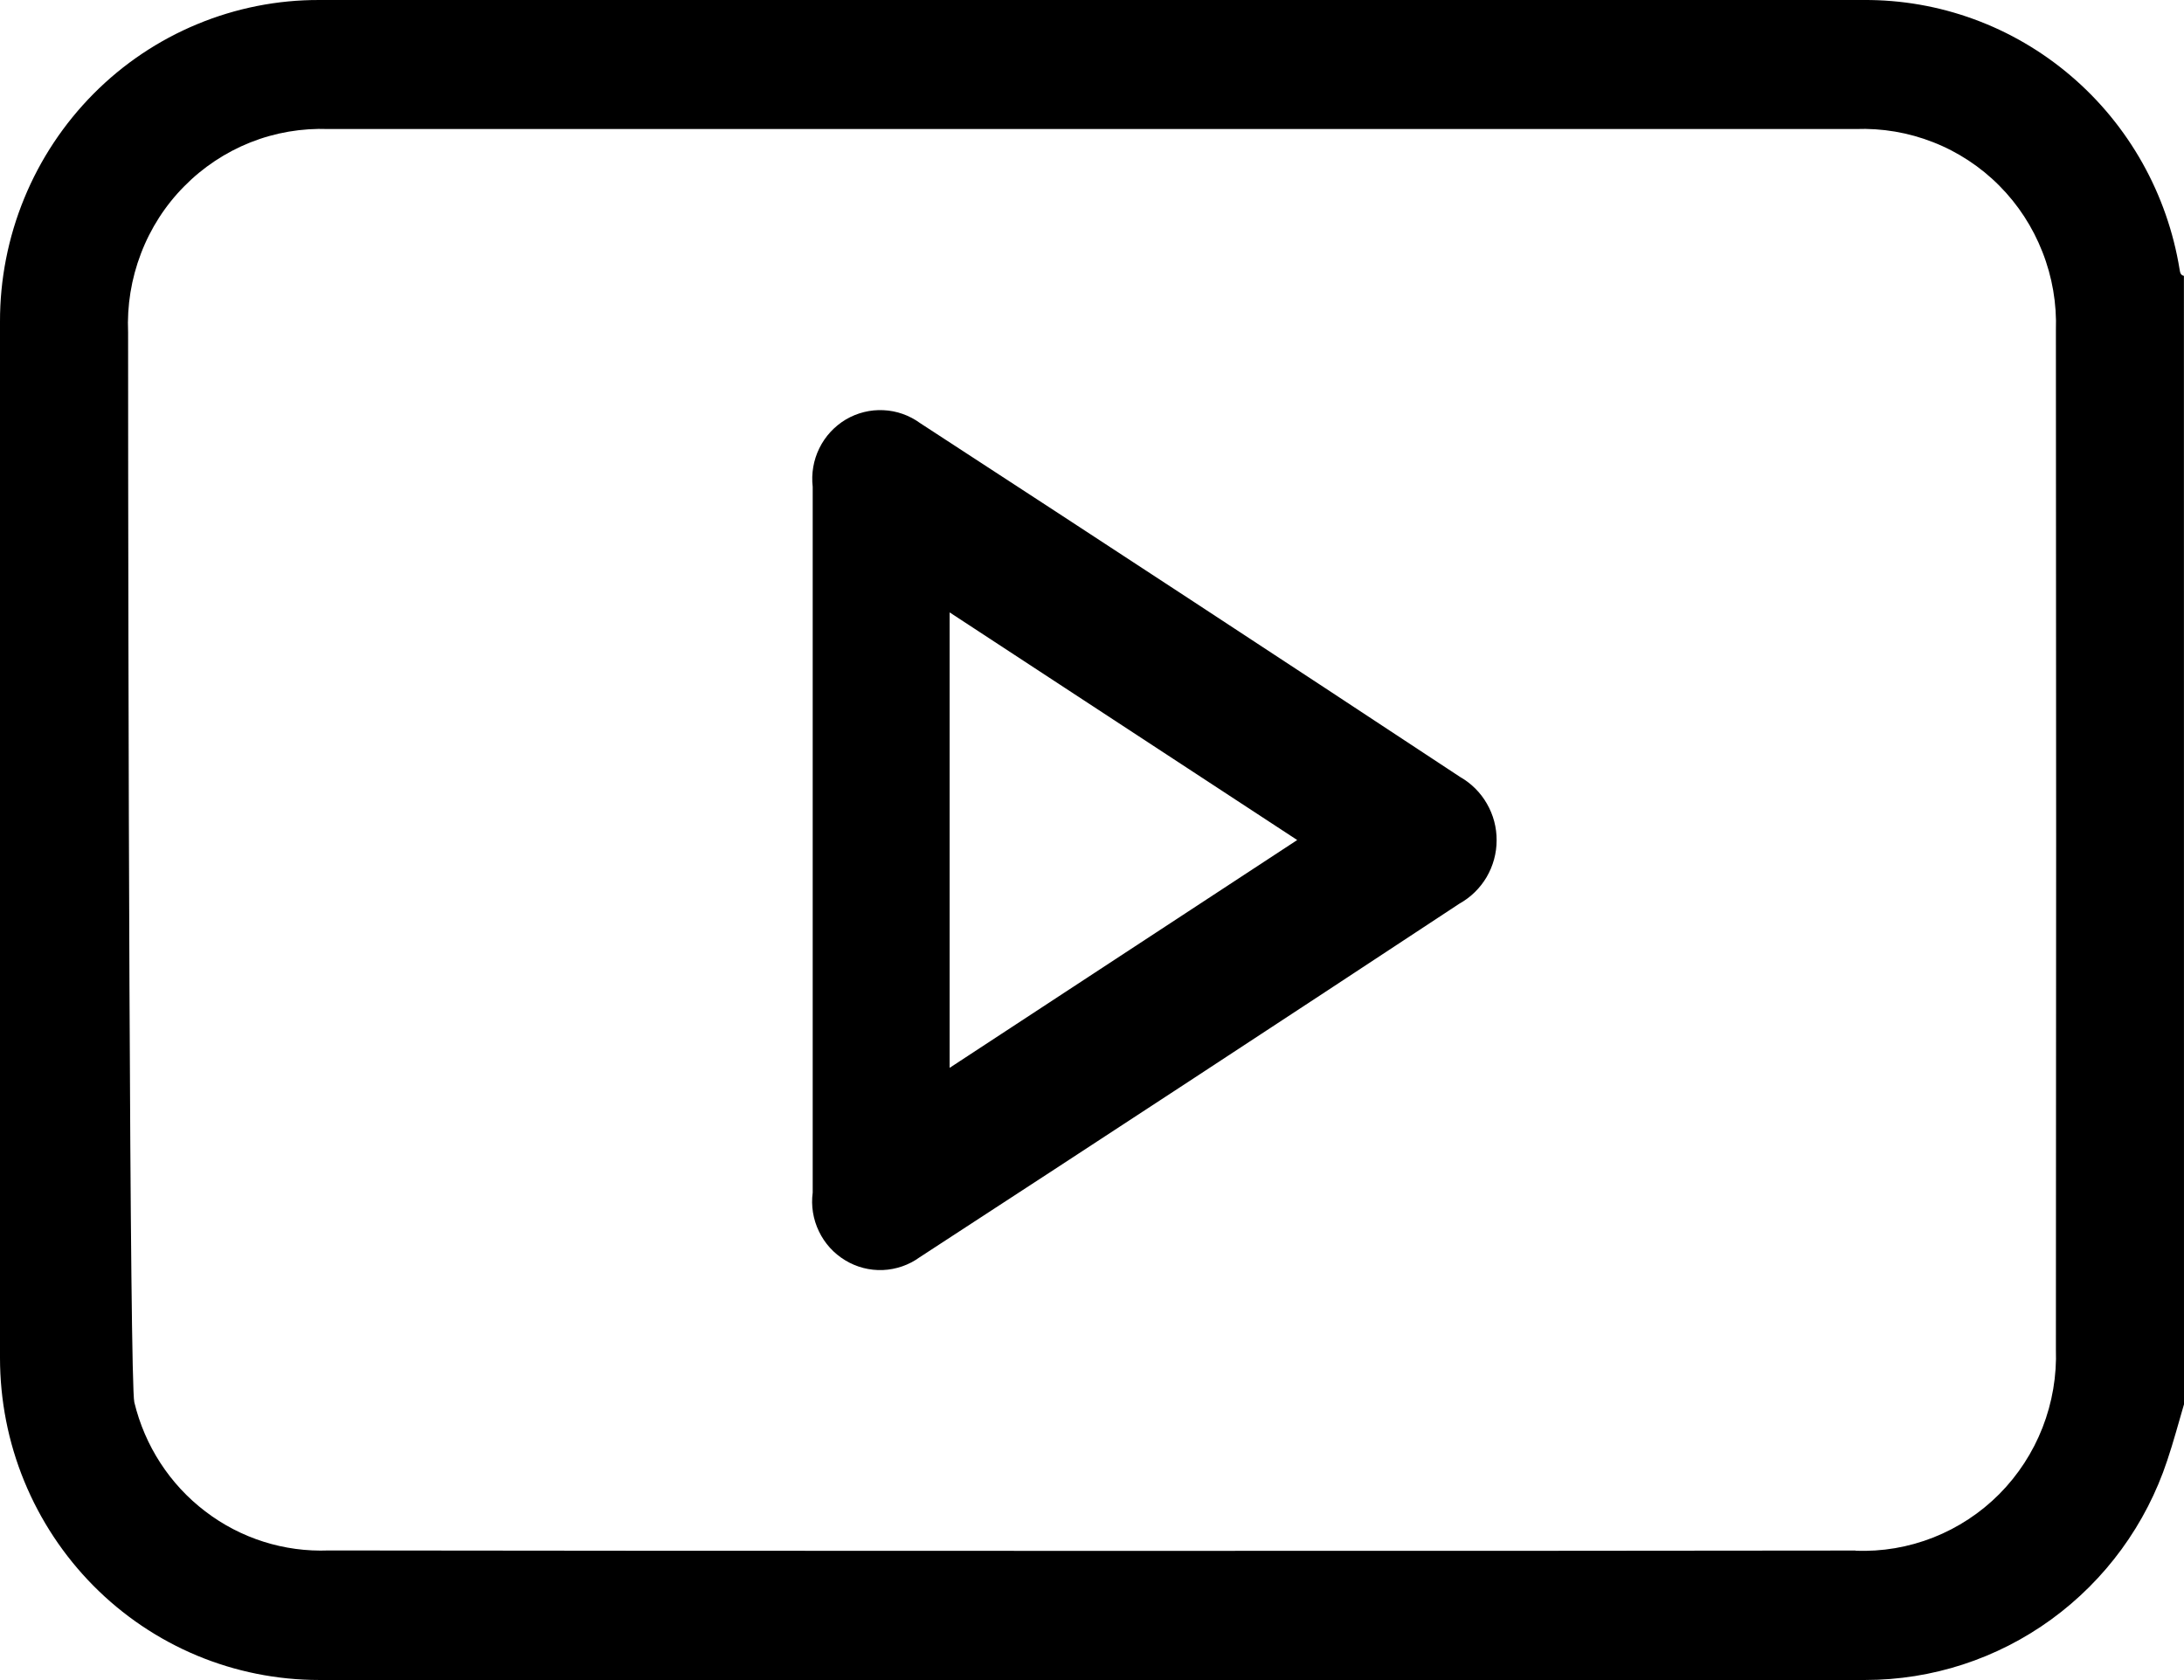
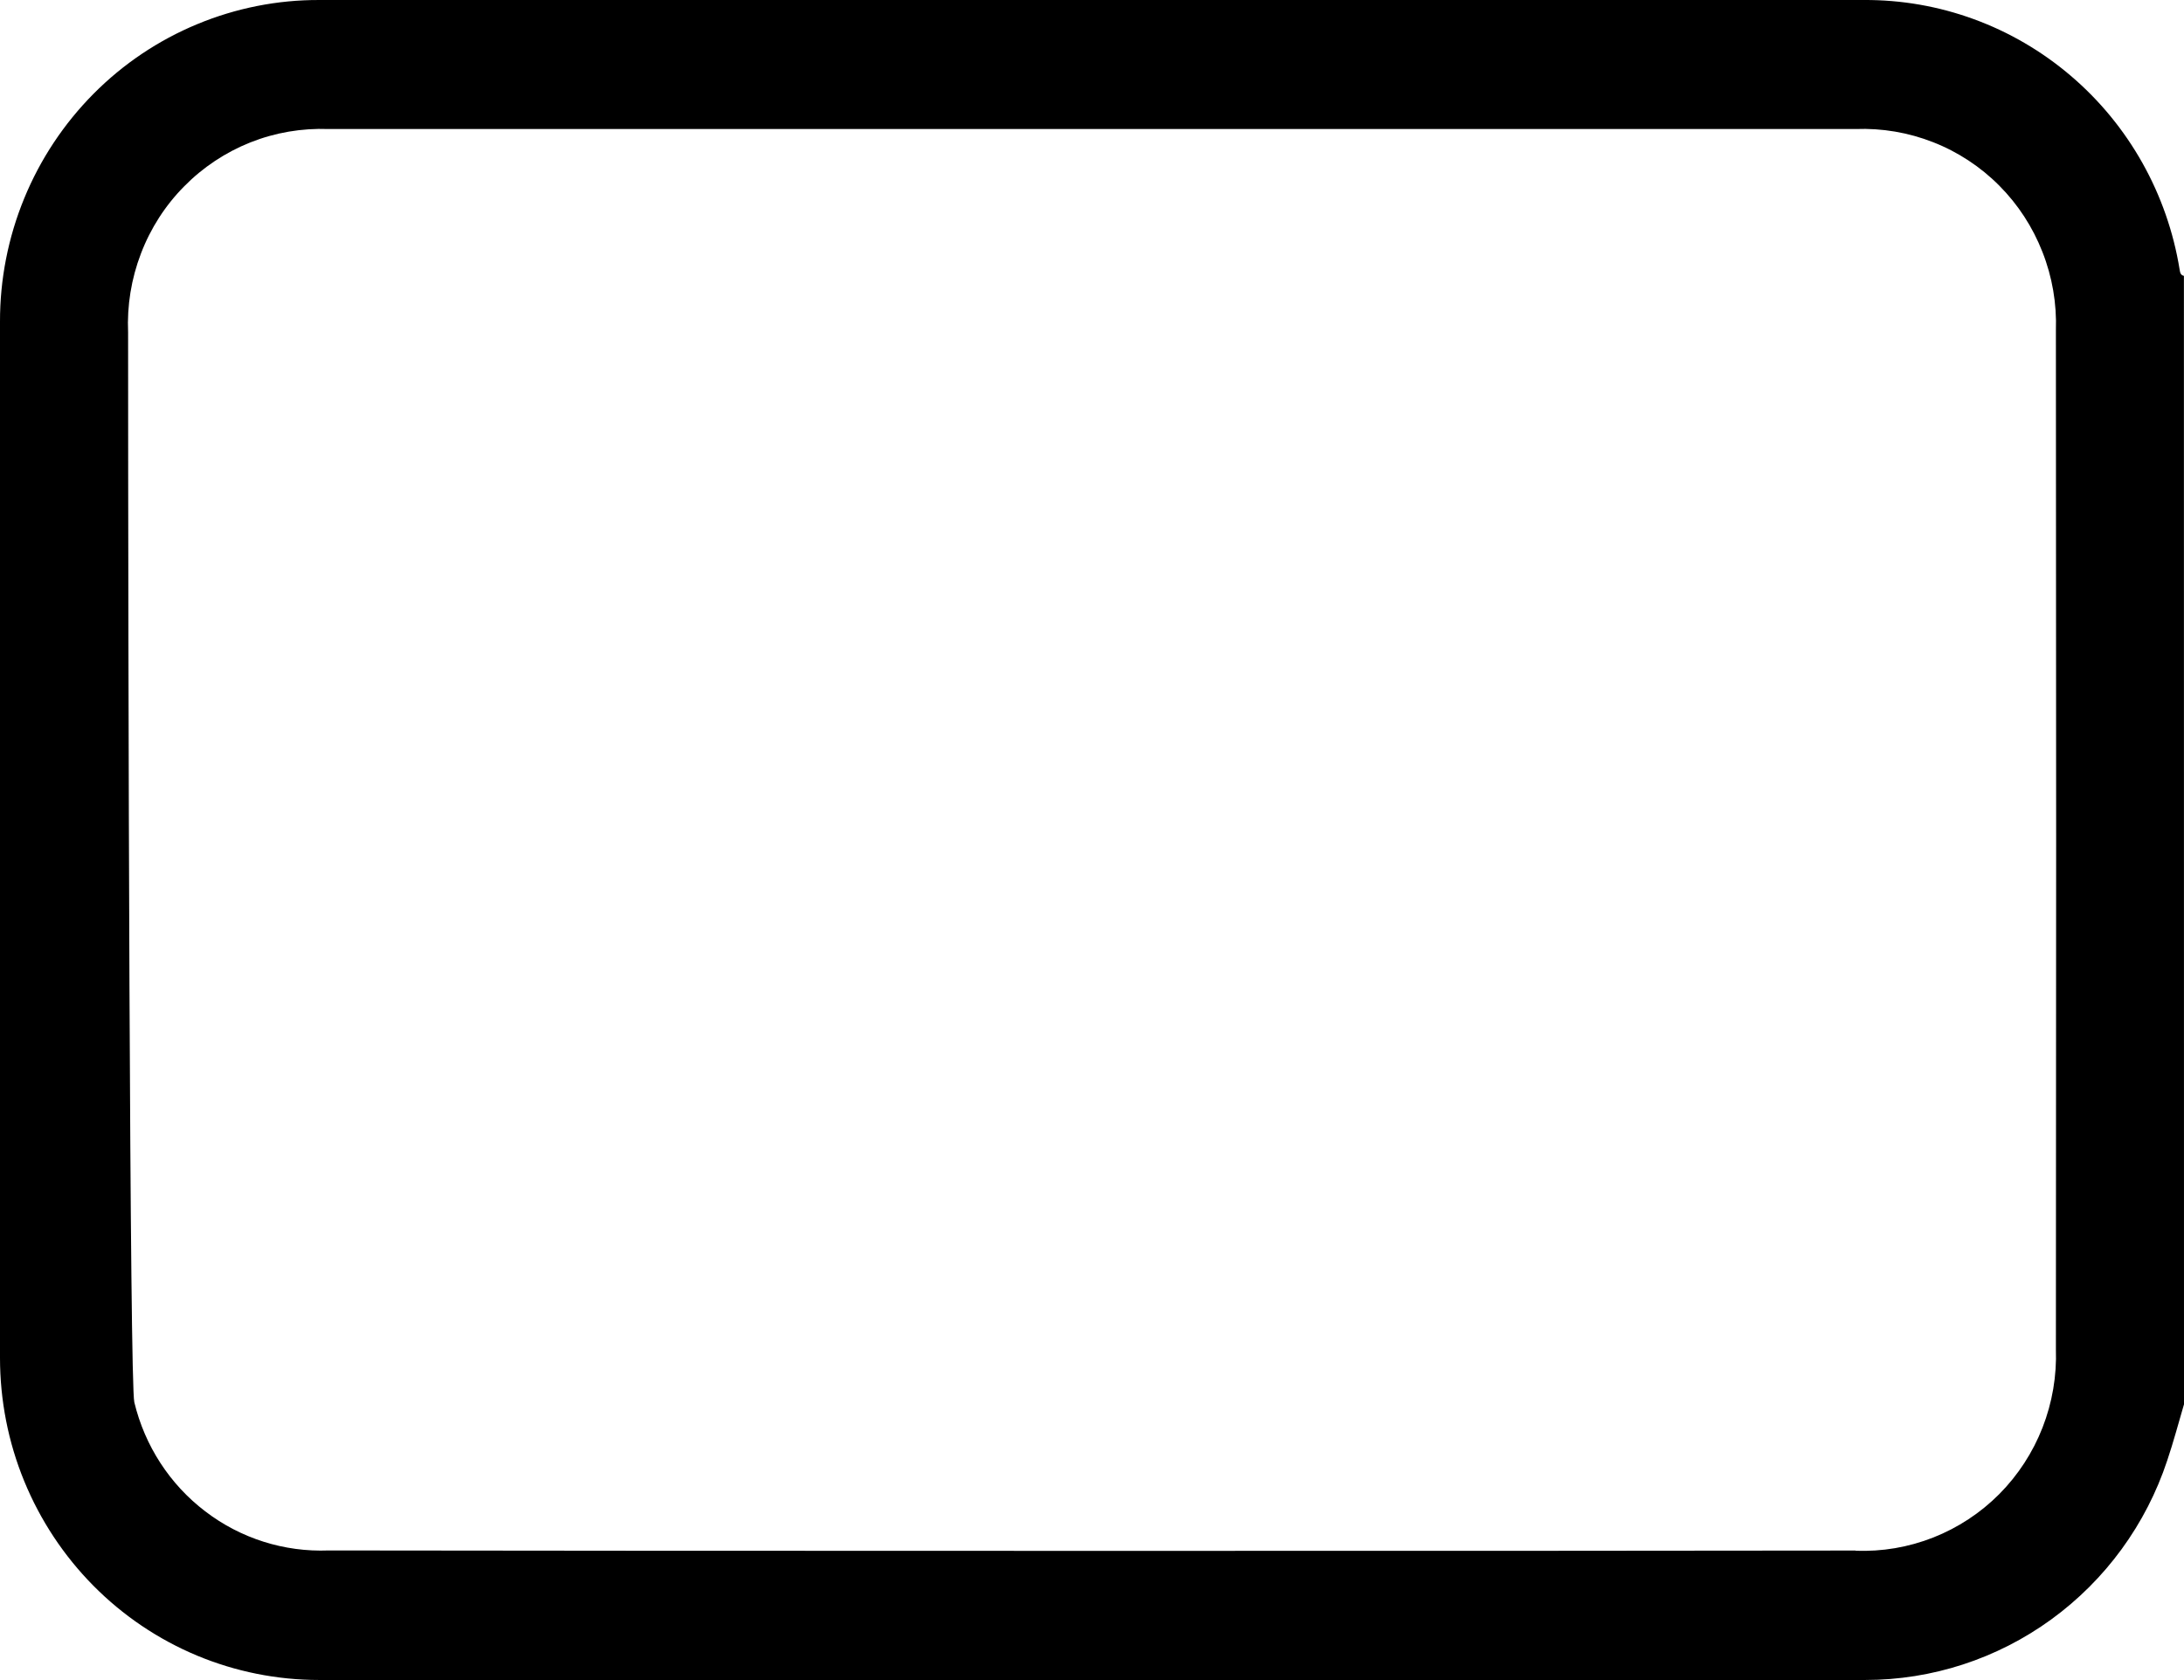
<svg xmlns="http://www.w3.org/2000/svg" width="26" height="20" viewBox="0 0 26 20" fill="none">
  <path d="M26 16.717C25.934 16.942 25.874 17.168 25.8 17.387C25.548 18.148 25.065 18.809 24.42 19.278C23.775 19.747 23 19.999 22.206 19.999C16.07 19.999 9.934 19.999 3.798 19.999C3.299 19.999 2.805 19.9 2.344 19.708C1.883 19.515 1.464 19.233 1.111 18.876C0.759 18.52 0.479 18.097 0.288 17.631C0.097 17.166 -0 16.667 2.65295e-06 16.163C2.65295e-06 12.052 2.65295e-06 7.941 2.65295e-06 3.83C-0.001 3.326 0.097 2.827 0.288 2.362C0.479 1.896 0.76 1.473 1.113 1.117C1.466 0.761 1.886 0.479 2.347 0.288C2.809 0.096 3.304 -0.002 3.803 7.93175e-05C9.93 7.93175e-05 16.057 7.93175e-05 22.185 7.93175e-05C23.088 -0.006 23.963 0.314 24.653 0.903C25.343 1.491 25.802 2.309 25.948 3.209C25.954 3.244 25.958 3.275 25.999 3.284L26 16.717ZM22.089 18.46C22.405 18.473 22.72 18.419 23.015 18.303C23.309 18.187 23.577 18.011 23.801 17.786C24.025 17.56 24.2 17.291 24.316 16.994C24.432 16.697 24.486 16.379 24.475 16.059C24.479 12.017 24.479 7.975 24.475 3.933C24.486 3.614 24.432 3.297 24.315 3C24.199 2.703 24.024 2.434 23.8 2.209C23.576 1.984 23.308 1.808 23.014 1.693C22.719 1.577 22.404 1.524 22.089 1.536C16.03 1.536 9.97 1.536 3.911 1.536C3.593 1.524 3.276 1.578 2.981 1.695C2.685 1.813 2.416 1.991 2.192 2.219C1.967 2.446 1.792 2.719 1.678 3.018C1.563 3.318 1.511 3.638 1.525 3.959C1.525 7.984 1.544 16.478 1.599 16.693C1.724 17.212 2.022 17.671 2.444 17.992C2.865 18.314 3.384 18.478 3.912 18.457C6.932 18.463 19.051 18.464 22.089 18.458V18.46Z" fill="black" />
-   <path d="M9.675 9.996C9.675 8.596 9.675 7.196 9.675 5.795C9.657 5.638 9.684 5.478 9.754 5.336C9.824 5.193 9.934 5.075 10.069 4.994C10.205 4.914 10.361 4.875 10.518 4.883C10.675 4.89 10.826 4.944 10.954 5.037C13.101 6.434 15.243 7.838 17.382 9.249C17.514 9.324 17.625 9.434 17.701 9.567C17.778 9.7 17.818 9.851 17.817 10.004C17.817 10.158 17.775 10.309 17.698 10.441C17.62 10.573 17.509 10.682 17.376 10.756C15.237 12.166 13.094 13.57 10.948 14.967C10.82 15.06 10.667 15.112 10.51 15.119C10.352 15.125 10.197 15.085 10.062 15.003C9.926 14.921 9.818 14.802 9.749 14.658C9.68 14.515 9.654 14.355 9.675 14.197C9.674 12.796 9.674 11.396 9.675 9.996ZM11.305 12.712L15.443 10L11.305 7.29V12.712Z" fill="black" />
</svg>